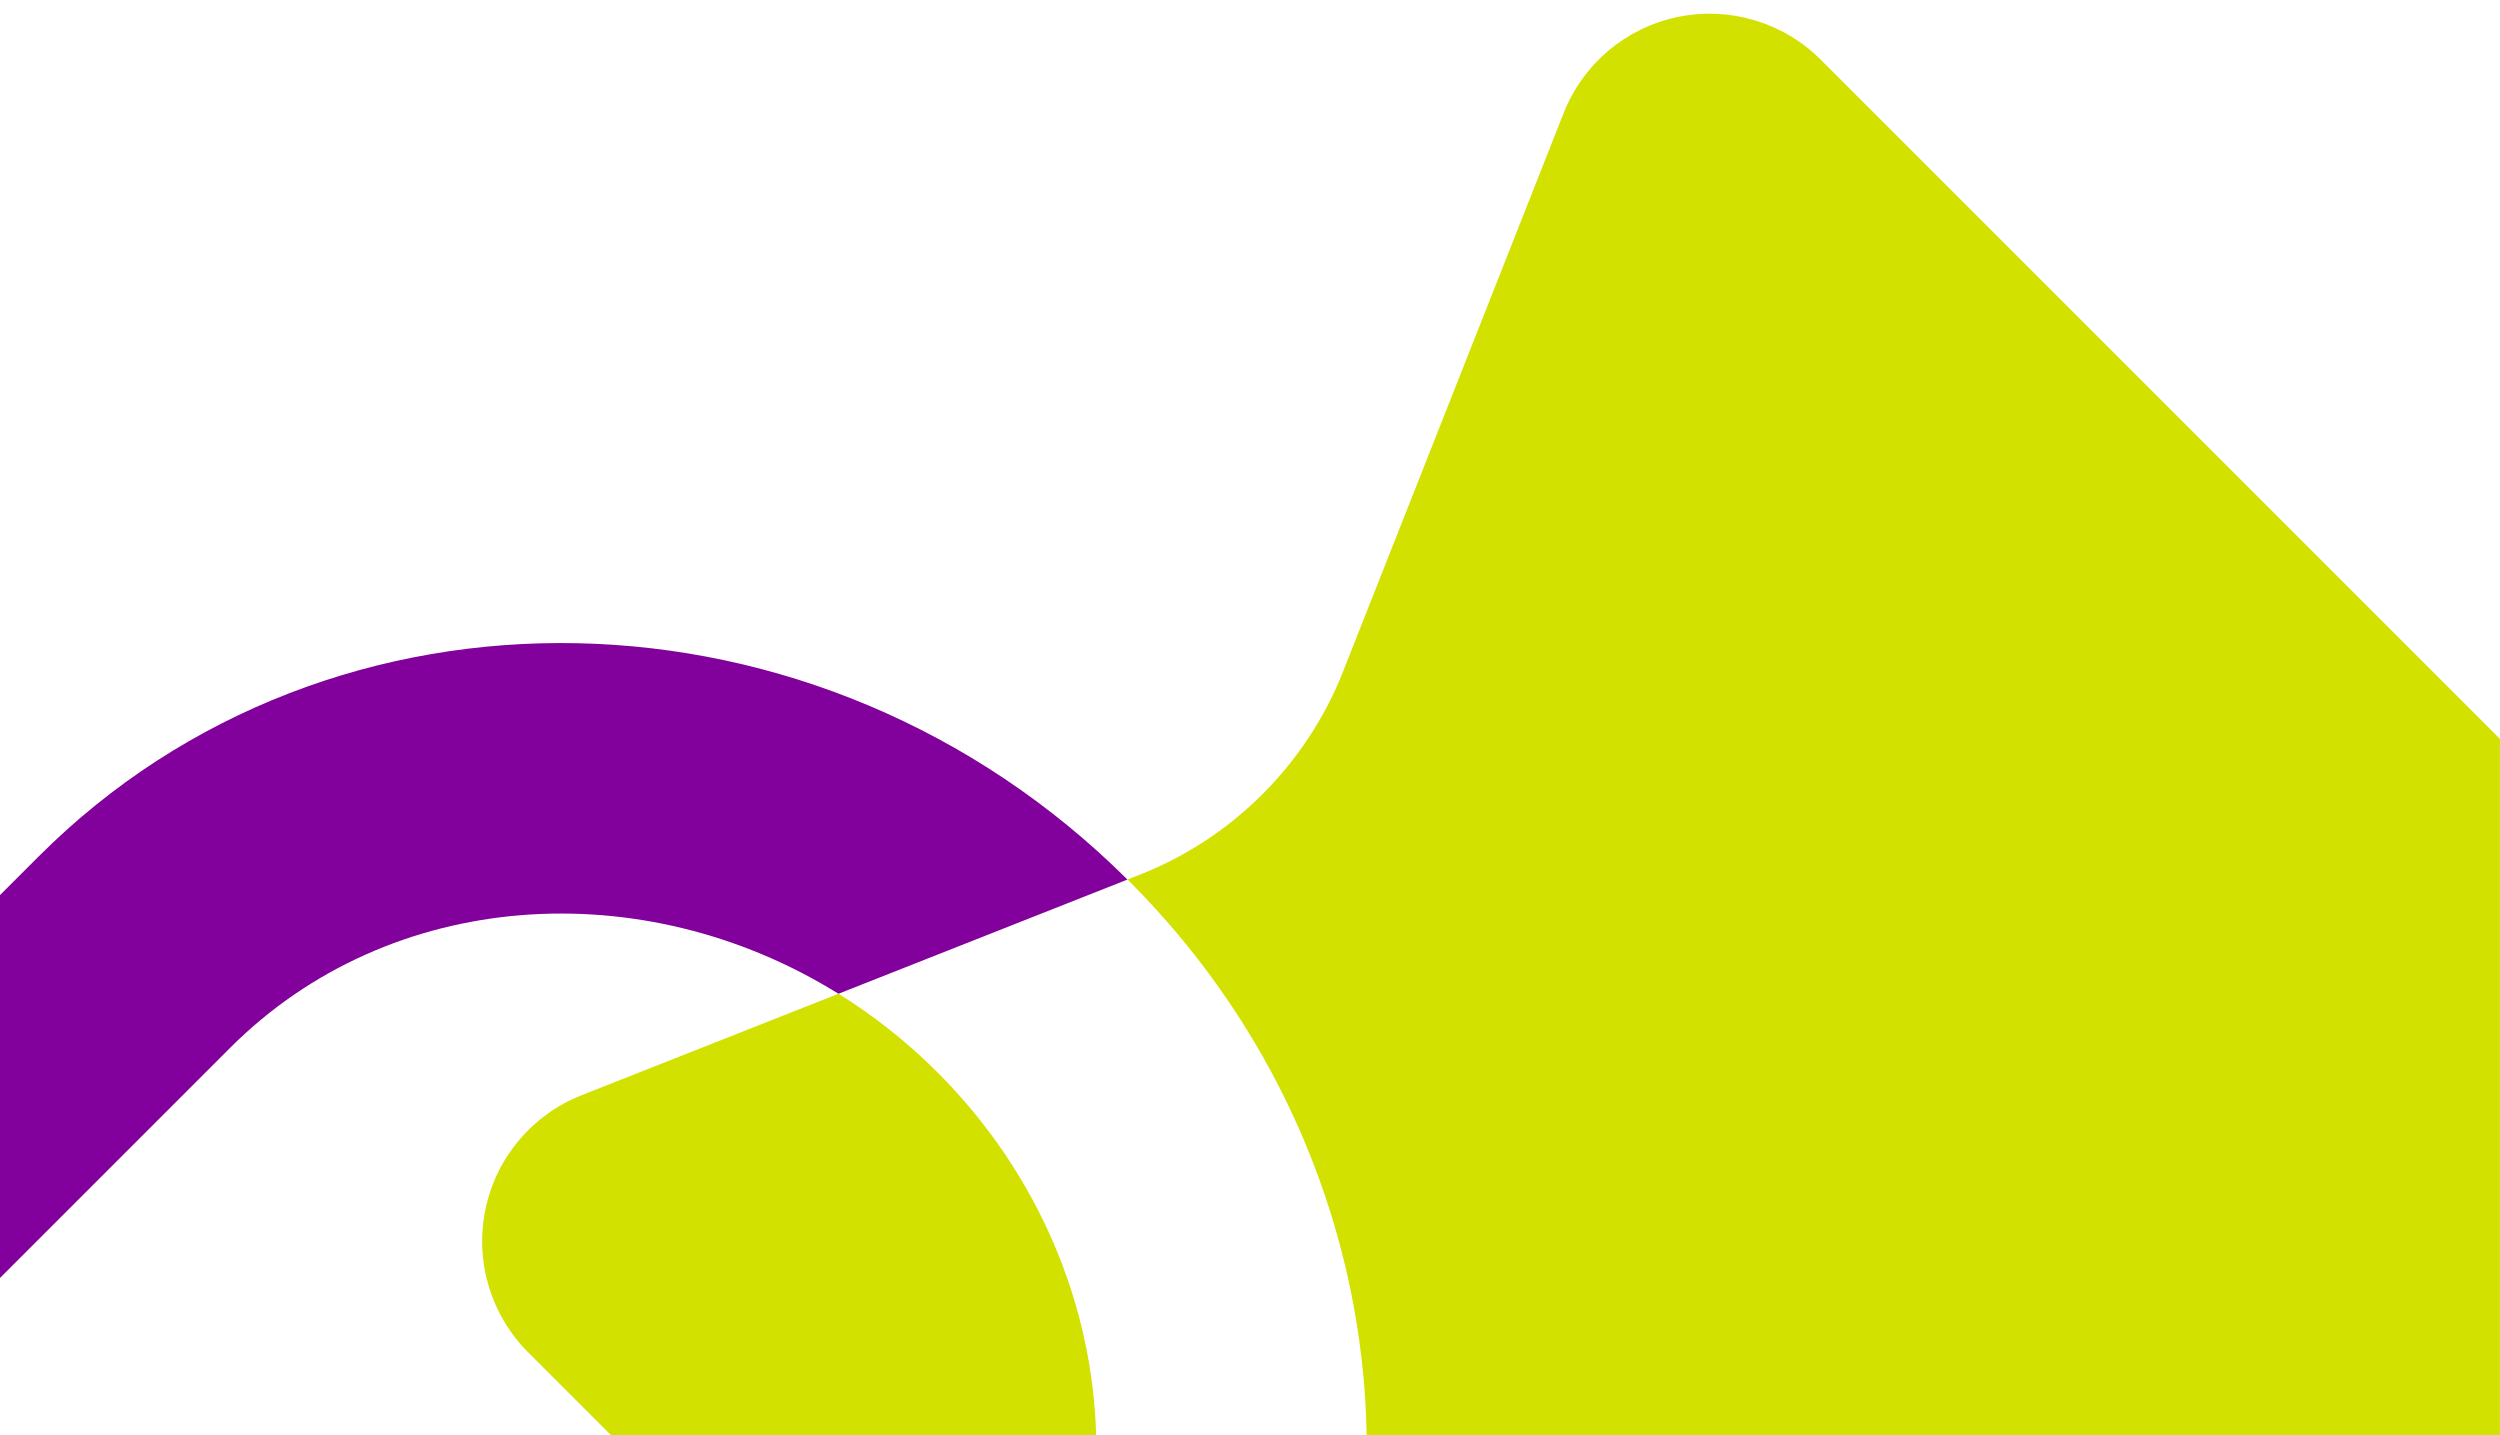
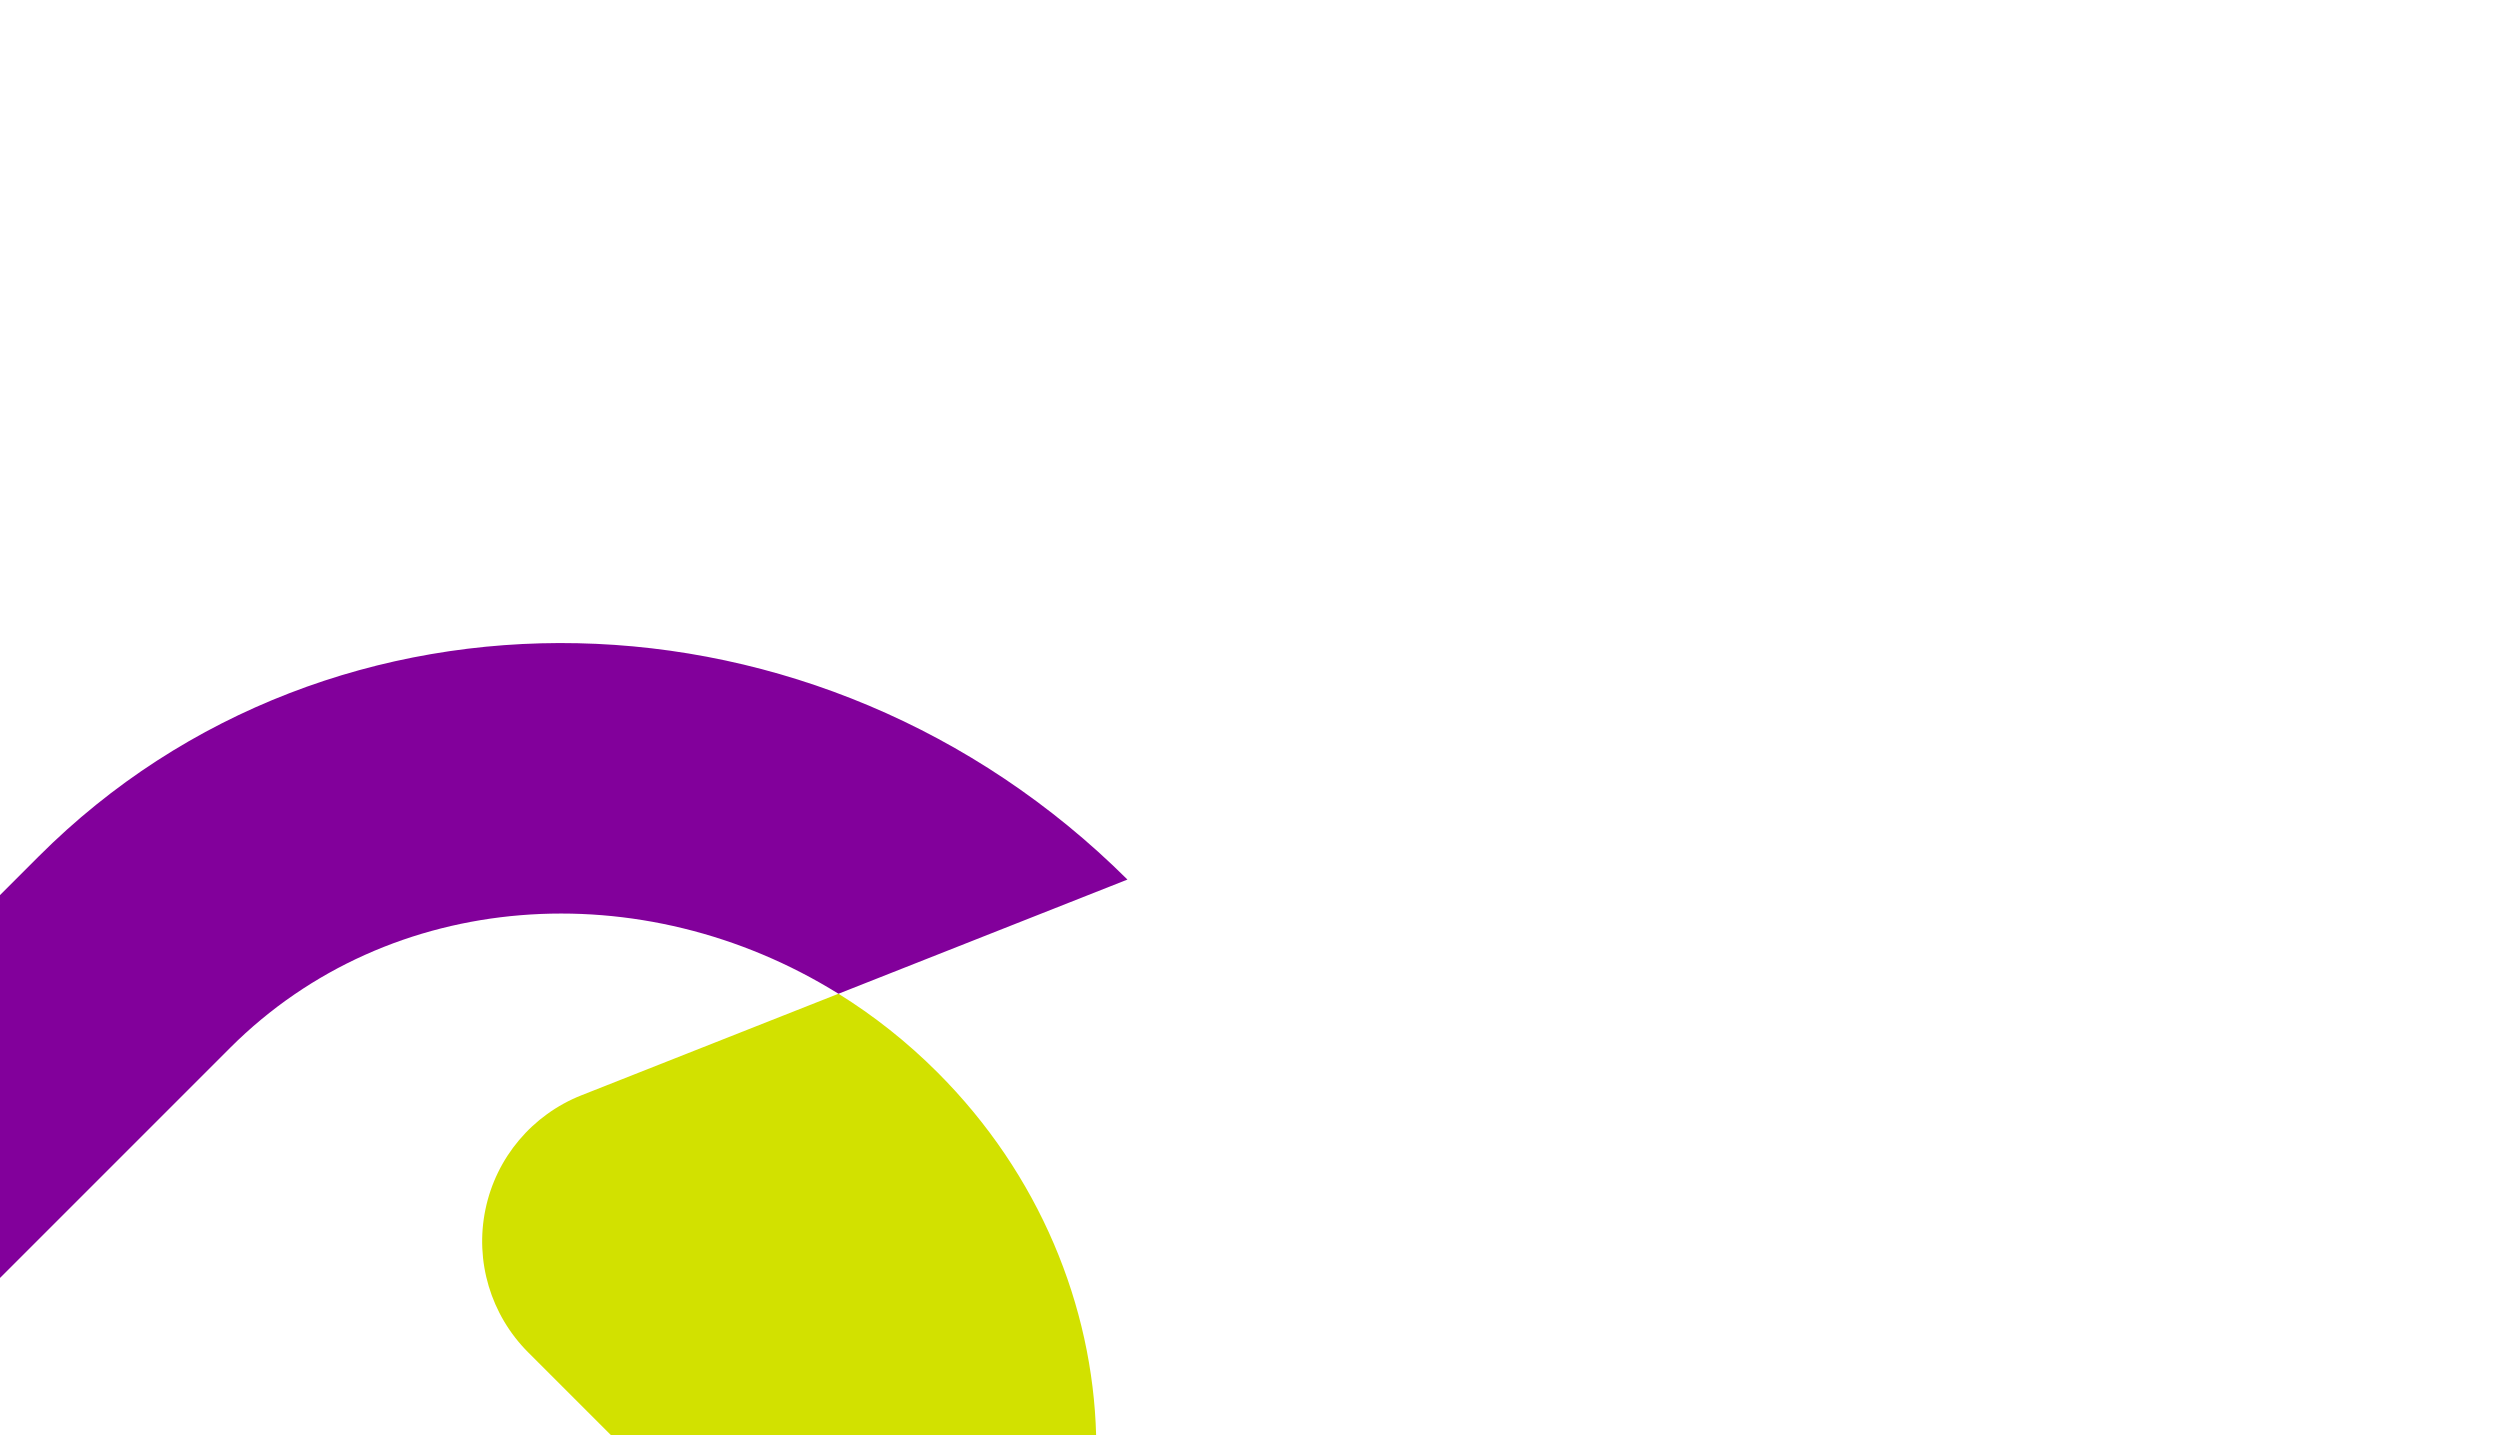
<svg xmlns="http://www.w3.org/2000/svg" version="1.1" id="Layer_1" x="0px" y="0px" viewBox="0 0 334.54 192.07" style="enable-background:new 0 0 334.54 192.07;" xml:space="preserve">
  <style type="text/css">
	.st0{fill:#D2E100;}
	.st1{fill:#82009B;}
</style>
  <g>
    <path class="st0" d="M125.45,143.5c-4.1-4.1-8.55-7.6-13.25-10.52l-34.4,13.59c-6.57,2.6-11.41,8.33-12.84,15.27   c-1.44,6.93,0.71,14.11,5.71,19.12l11.11,11.11h64.9C146.22,174.75,139.1,157.15,125.45,143.5z" />
-     <path class="st0" d="M224.52,2.27c-6.93,1.43-12.67,6.26-15.27,12.84L179.7,89.92c-4.88,12.34-14.75,22.22-27.09,27.09l-1.73,0.68   c0.06,0.06,0.13,0.12,0.19,0.19c20.71,20.71,31.36,47.58,31.81,74.18h151.65V98.88l-90.9-90.9C238.64,2.98,231.45,0.84,224.52,2.27   z" />
    <path class="st1" d="M112.2,132.98l38.67-15.28c-41.14-40.94-106.44-42.36-145.69-3.1L0,119.78v51.23l30.8-30.8   C52.17,118.85,85.96,116.67,112.2,132.98z" />
  </g>
</svg>